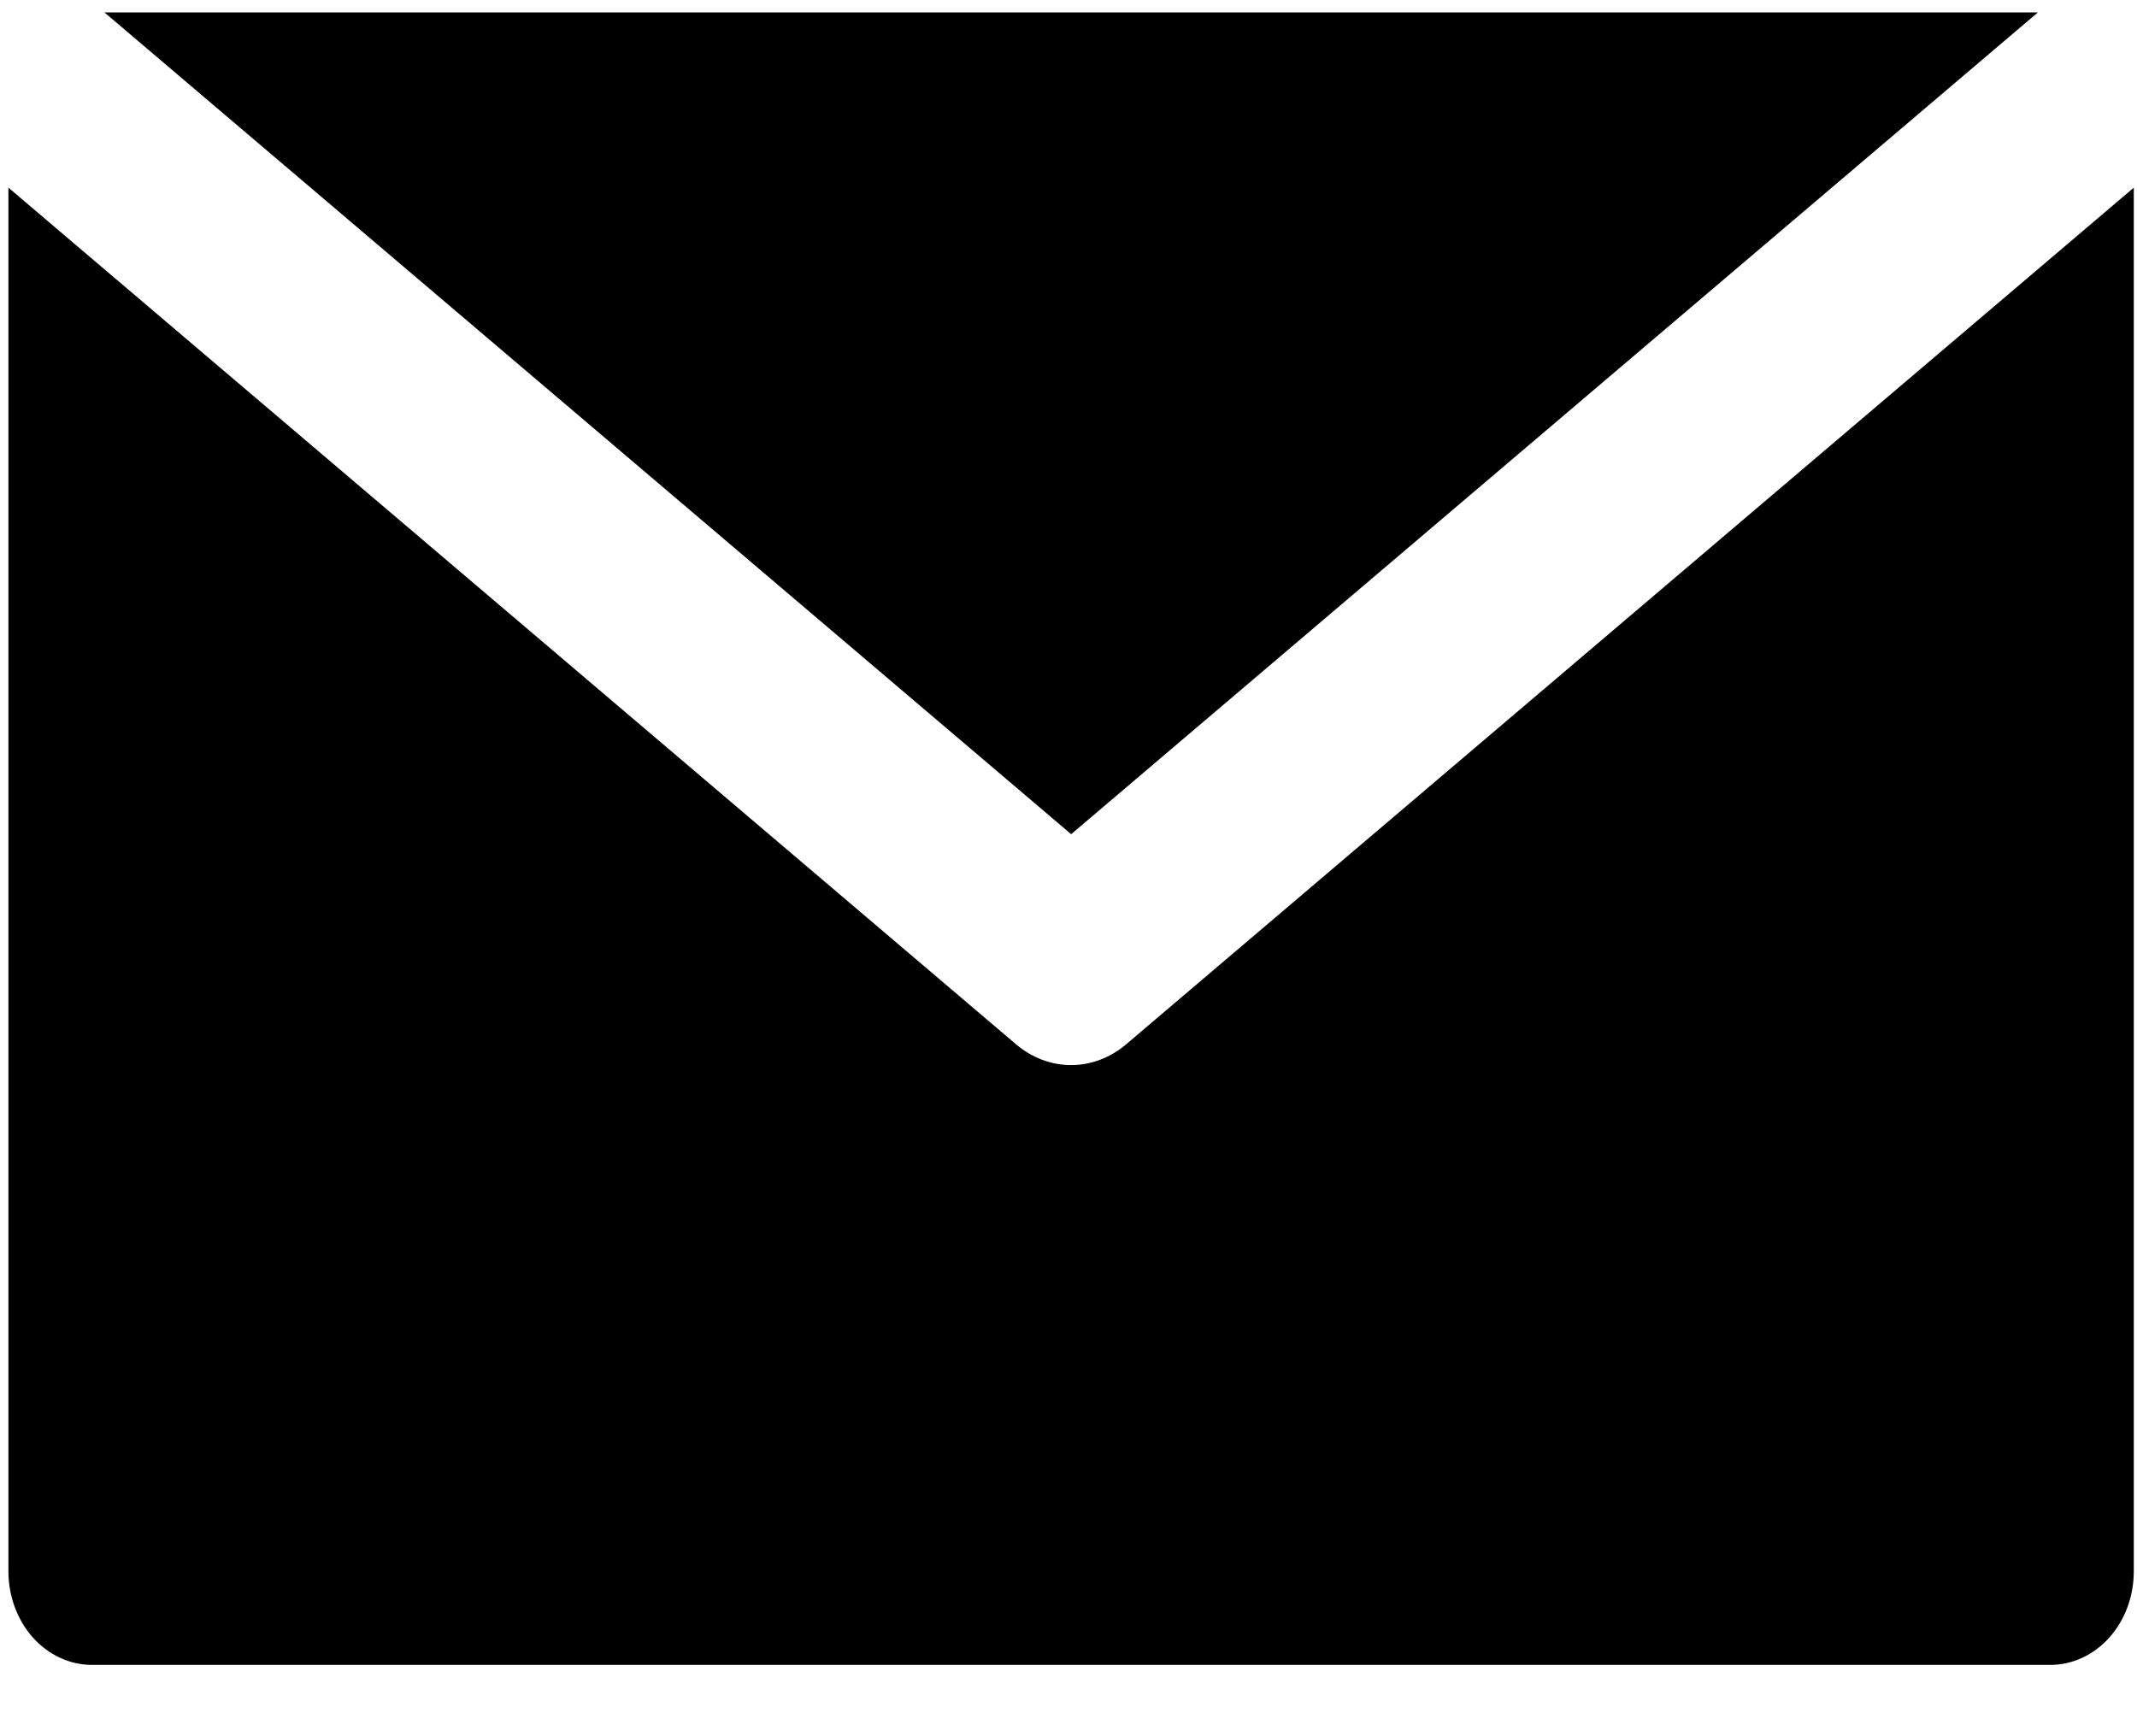
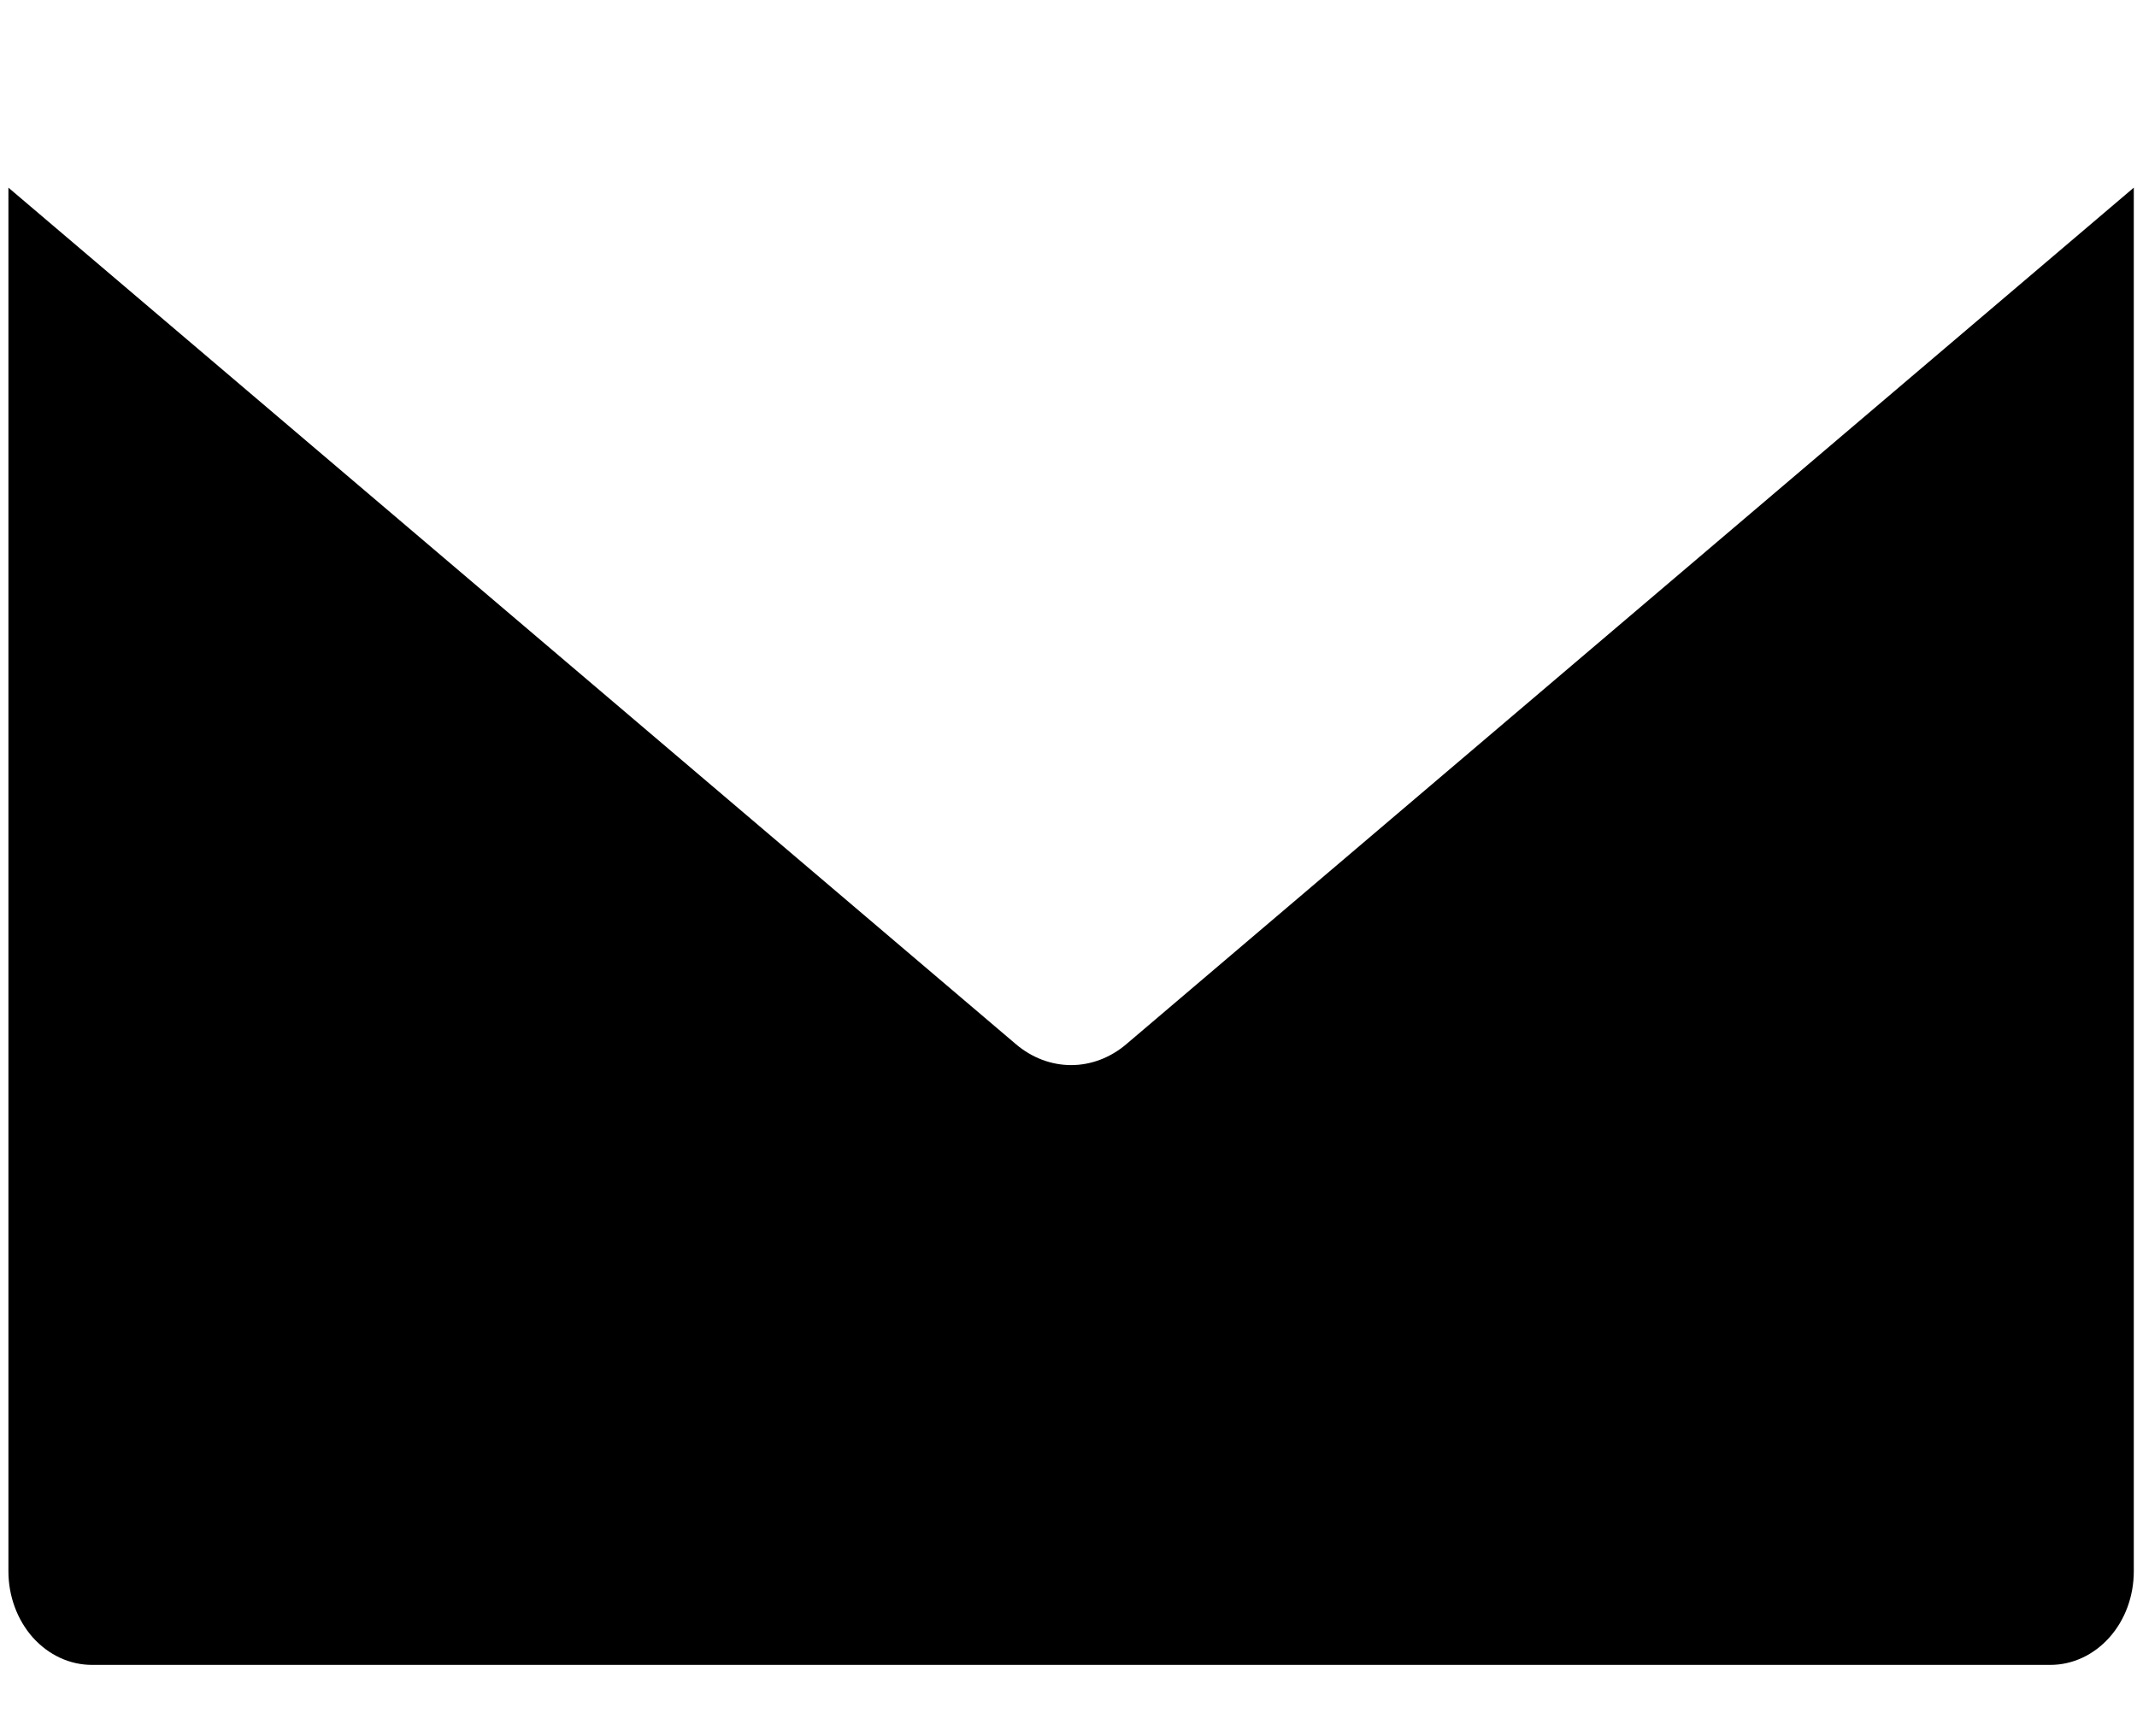
<svg xmlns="http://www.w3.org/2000/svg" width="16px" height="13px" viewBox="0 0 16 13" version="1.1">
  <title>Group 5</title>
  <desc>Created with Sketch.</desc>
  <defs />
  <g id="Symbols" stroke="none" stroke-width="1">
    <g id="StayInTouch-desktop" transform="translate(-349, -318)">
      <g id="Group-2" transform="translate(310, 299)">
        <g id="Group-6">
          <g id="Group-7" transform="translate(39, 10)">
            <g id="Group-8">
              <g id="Group-5" transform="translate(0, 9)">
-                 <polygon id="Fill-1" points="8.02 6.246 15.258 0.093 0.782 0.093" />
                <path d="M8.02,7.975 C7.871,7.975 7.726,7.92 7.607,7.819 L0.063,1.405 L0.063,11.765 C0.063,11.951 0.129,12.129 0.246,12.261 C0.364,12.392 0.522,12.466 0.689,12.466 L15.351,12.466 C15.517,12.466 15.676,12.392 15.793,12.261 C15.911,12.129 15.976,11.951 15.976,11.765 L15.976,1.405 L8.432,7.819 C8.313,7.92 8.168,7.975 8.02,7.975 L8.02,7.975 Z" id="Fill-2" />
              </g>
            </g>
          </g>
        </g>
      </g>
    </g>
  </g>
</svg>